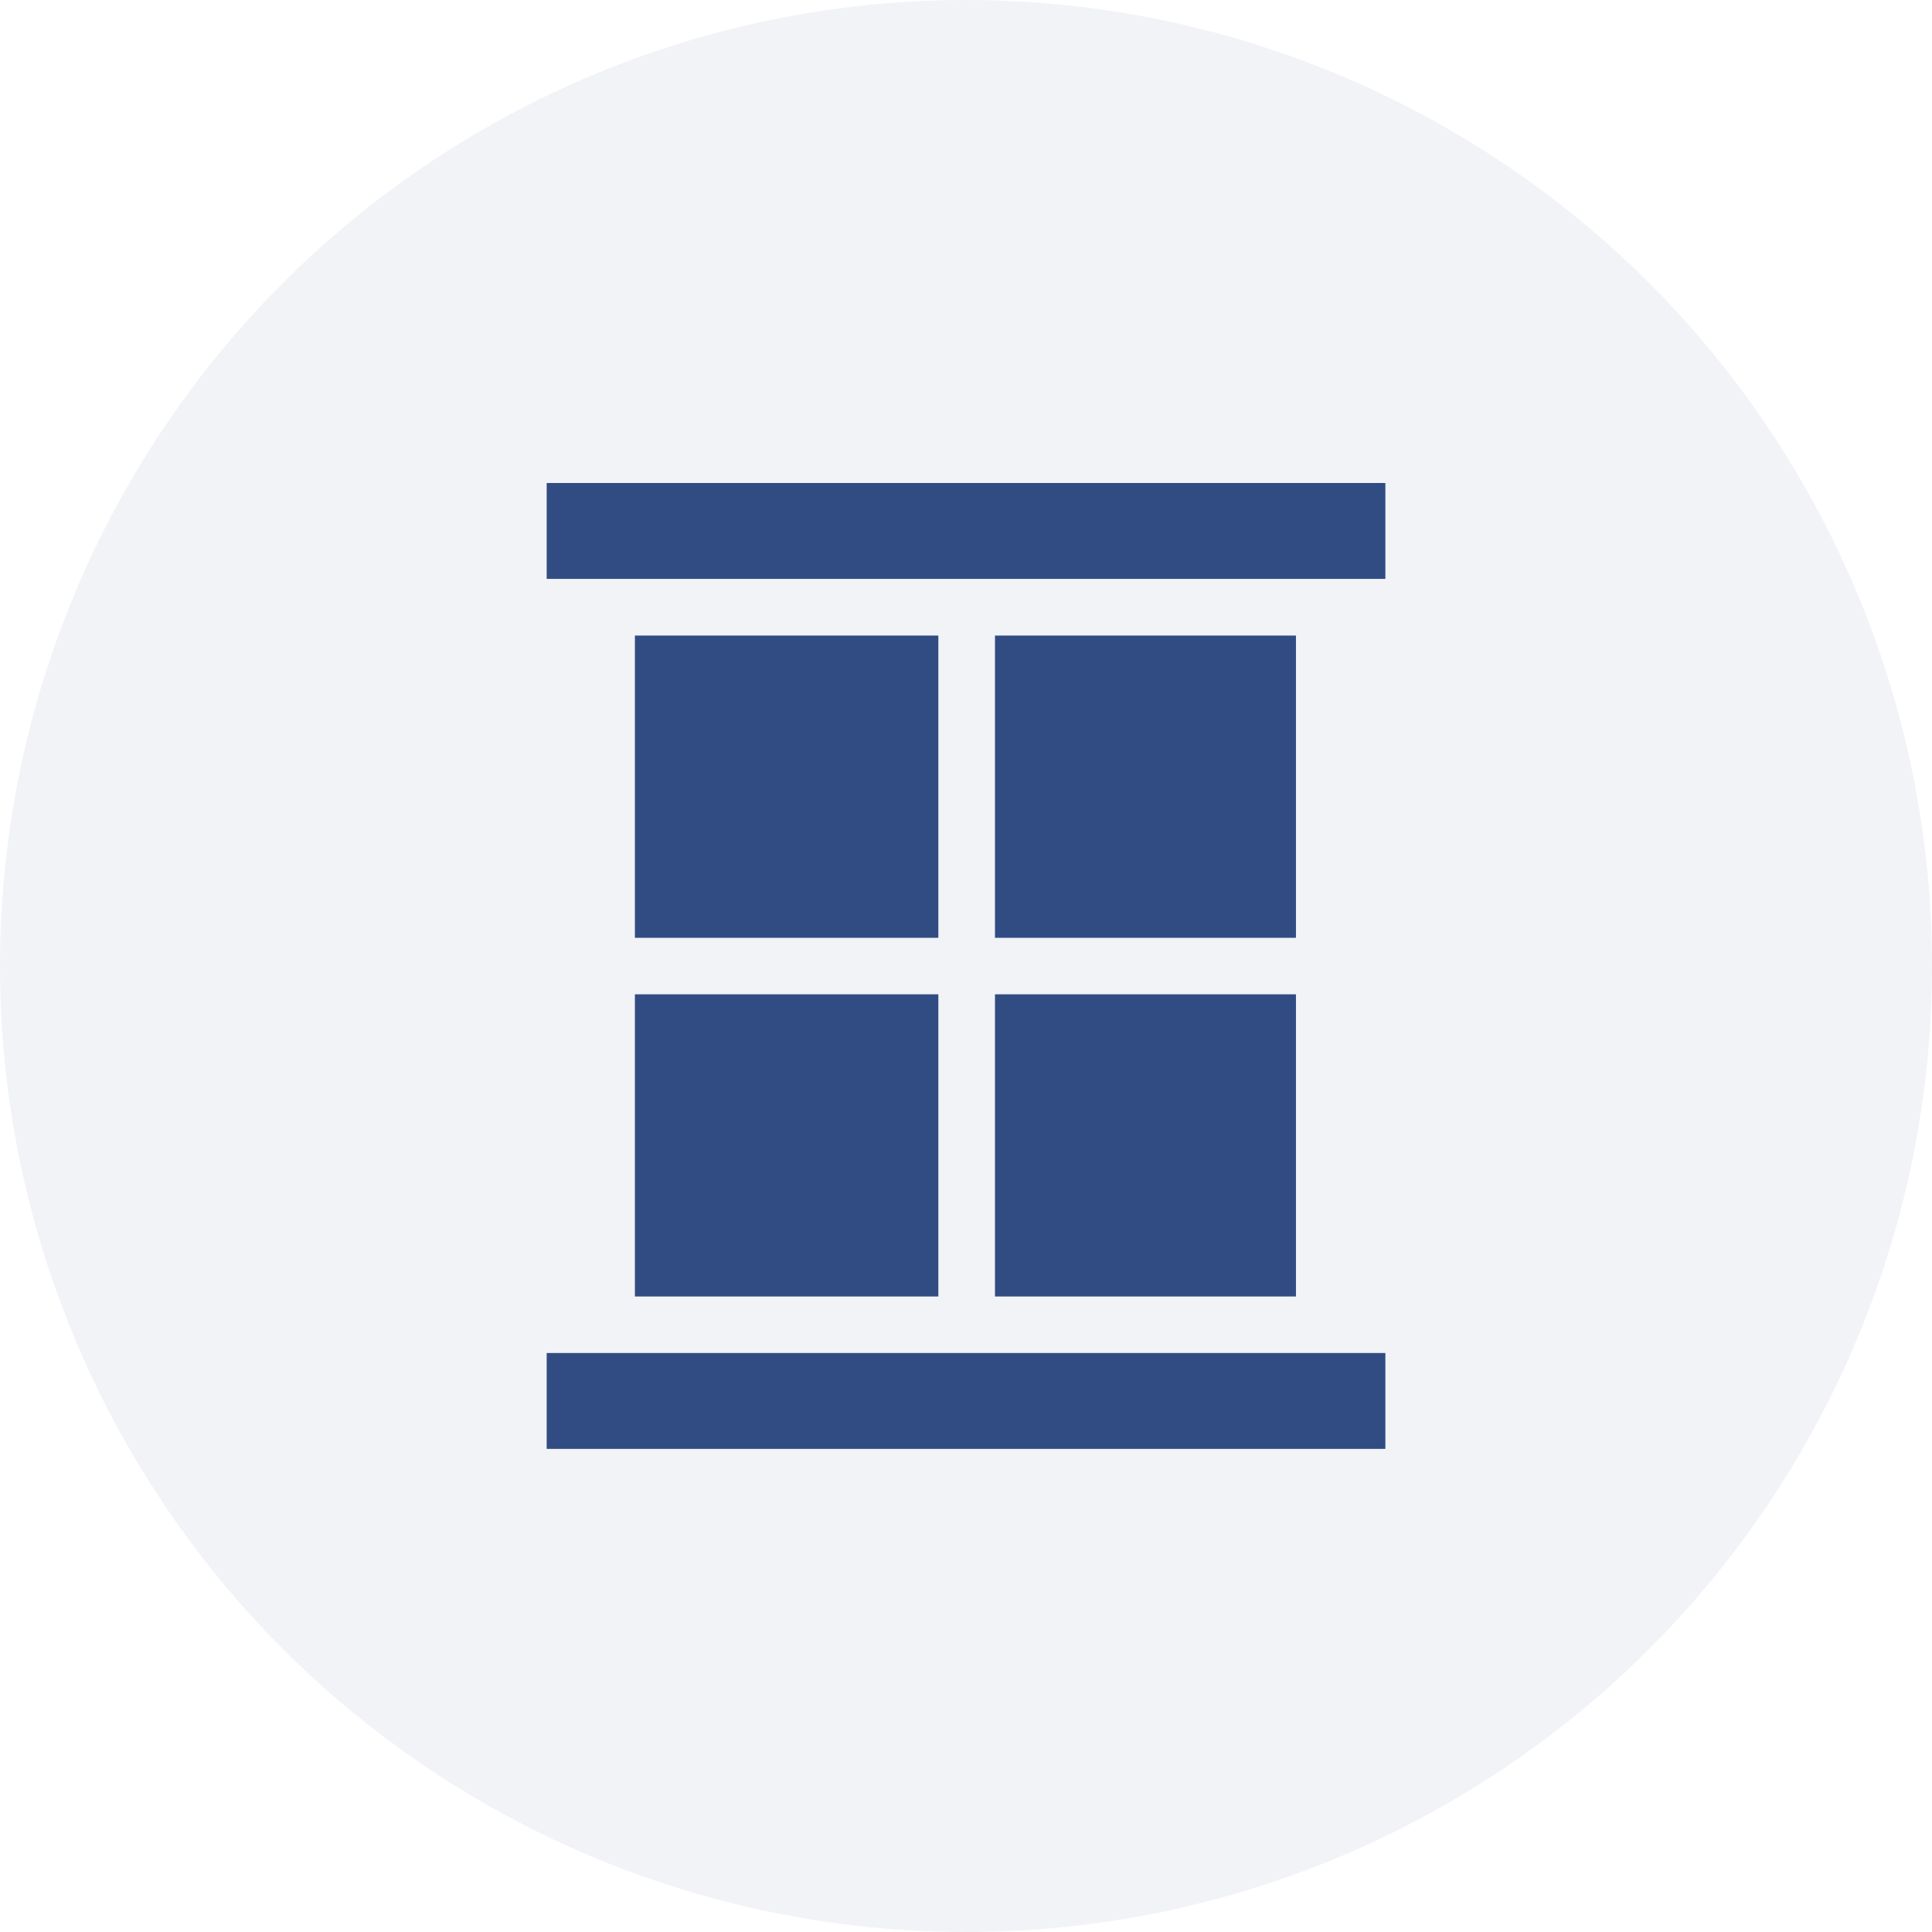
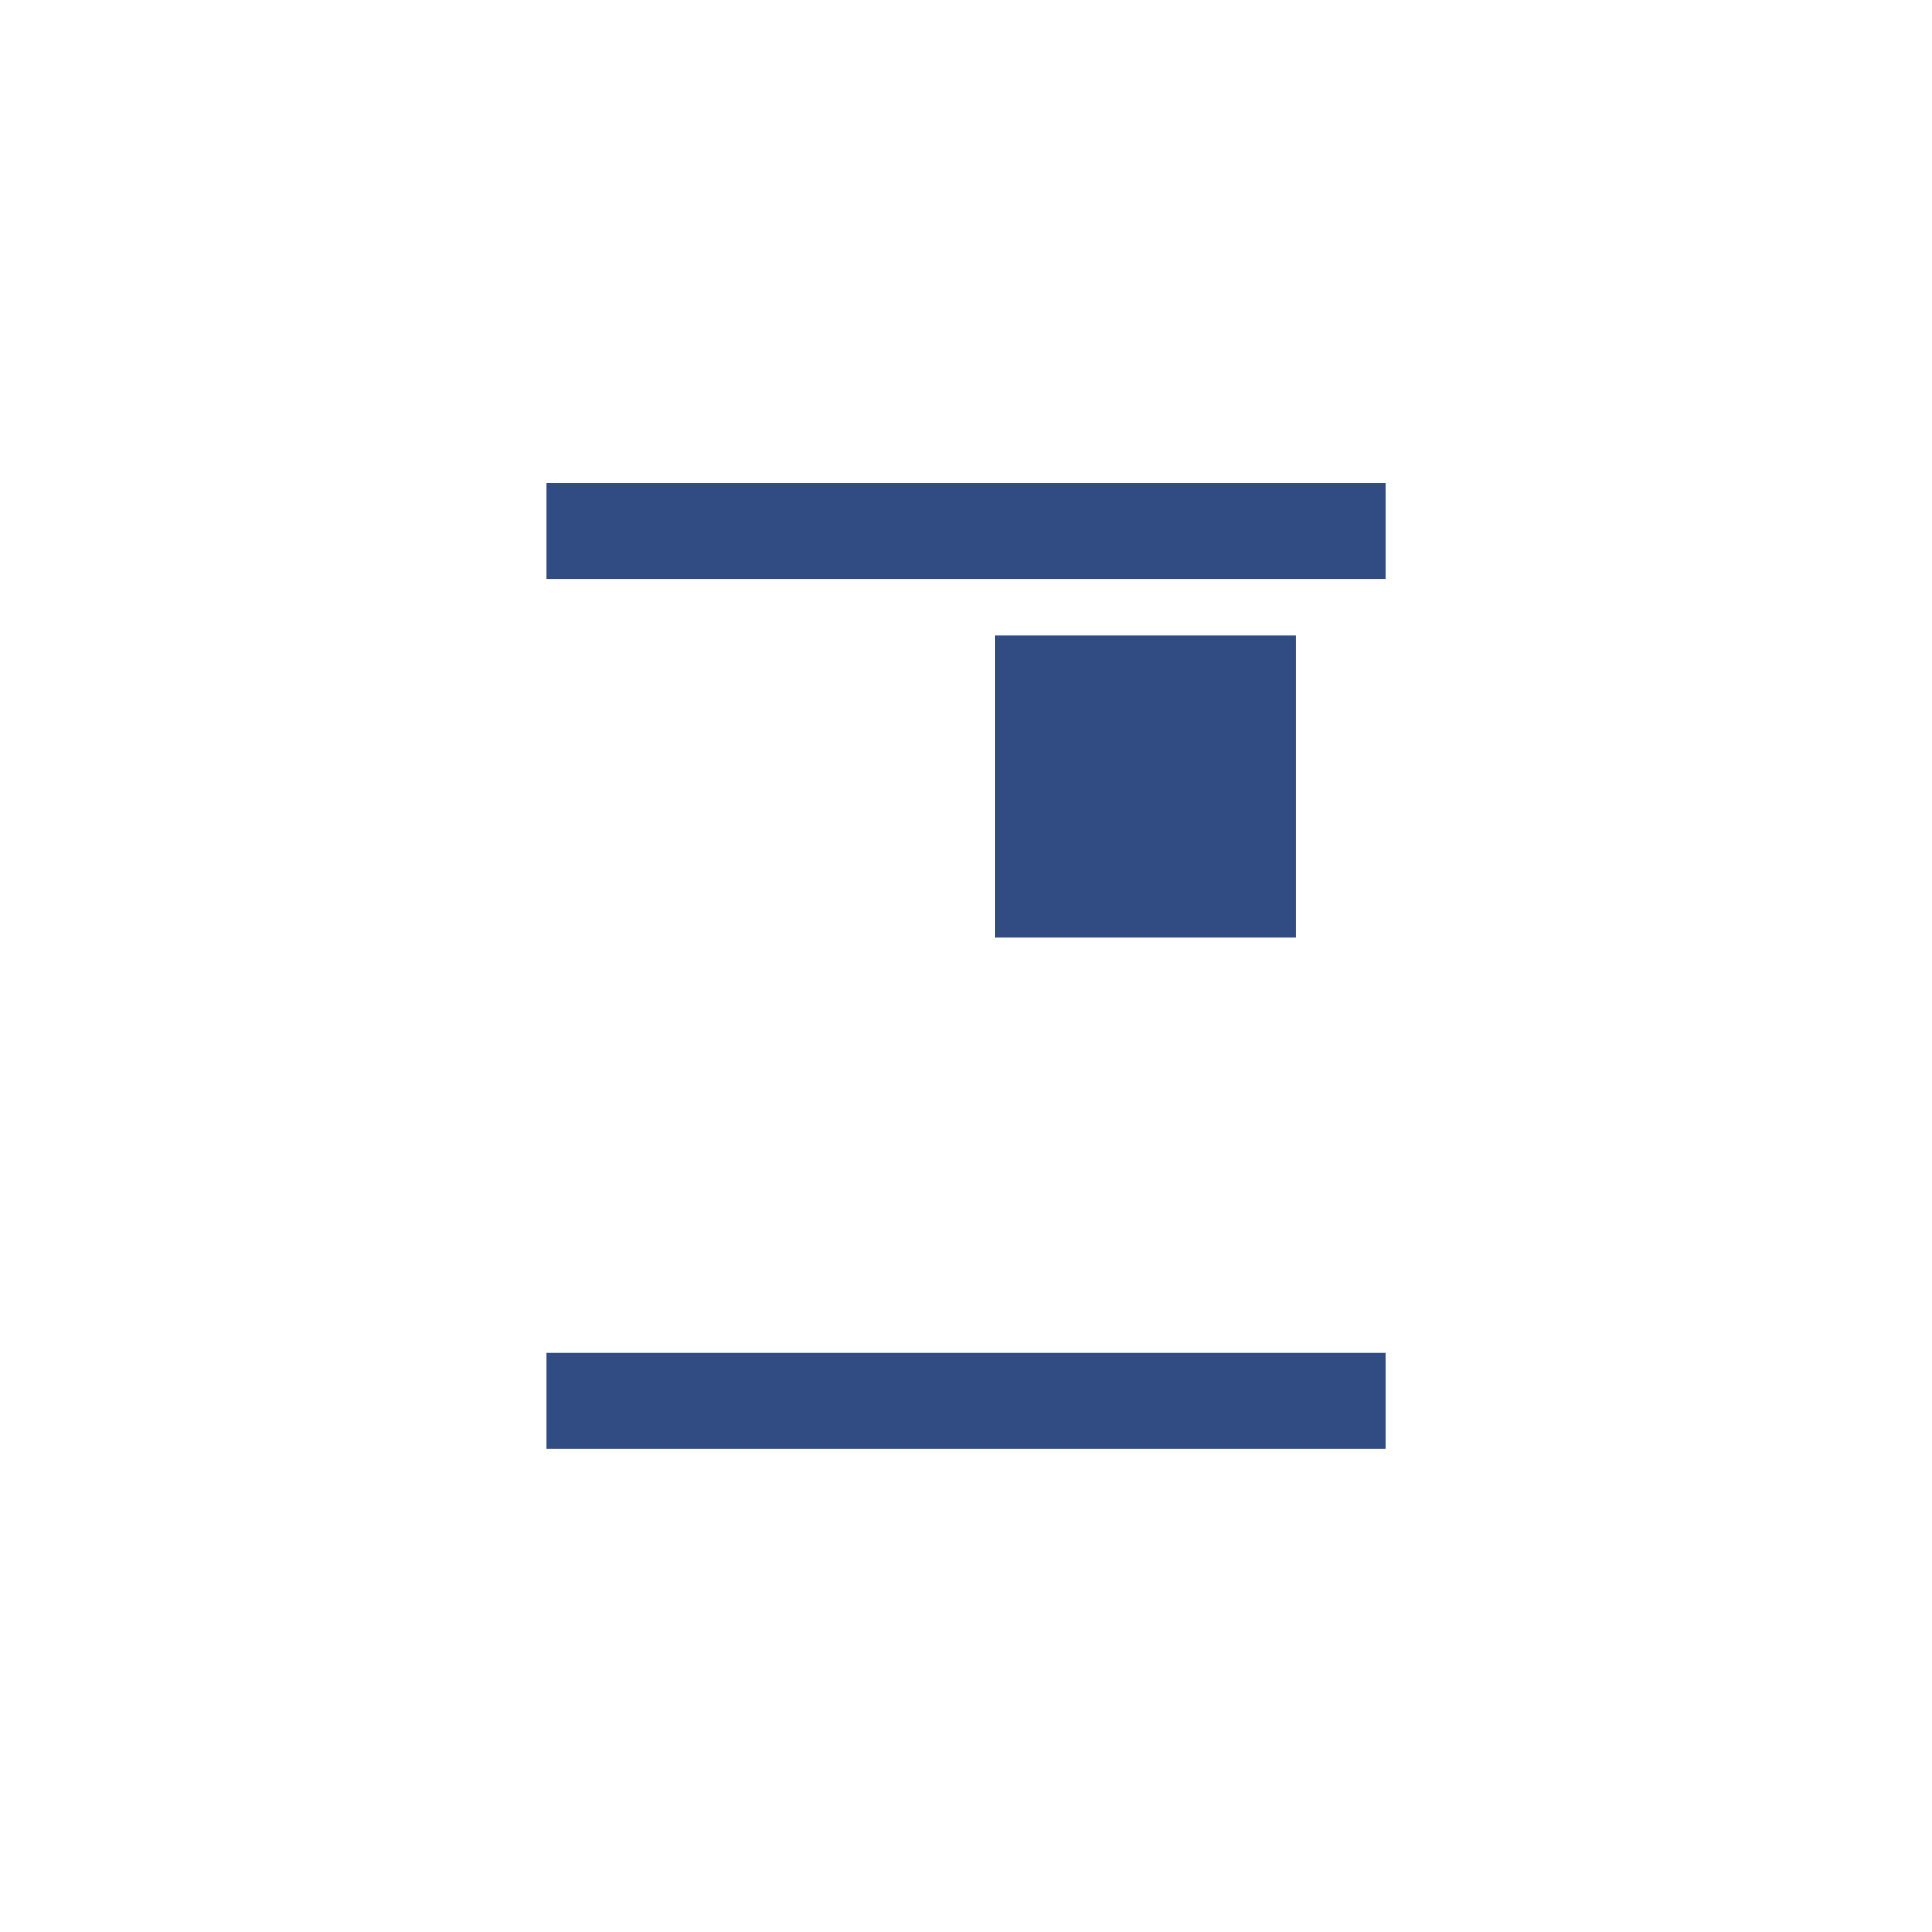
<svg xmlns="http://www.w3.org/2000/svg" width="32" height="32" viewBox="0 0 32 32" fill="none">
-   <circle cx="16" cy="16" r="16" fill="#314C82" fill-opacity="0.07" />
-   <path d="M15.542 16.469H10.516V21.474H15.542V16.469Z" fill="#314C82" />
-   <path d="M15.542 10.527H10.516V15.533H15.542V10.527Z" fill="#314C82" />
  <path d="M22.946 22.41H9.055V23.998H22.946V22.41Z" fill="#314C82" />
  <path d="M22.946 8H9.055V9.588H22.946V8Z" fill="#314C82" />
  <path d="M21.465 10.527H16.48V15.533H21.465V10.527Z" fill="#314C82" />
-   <path d="M21.465 16.469H16.48V21.474H21.465V16.469Z" fill="#314C82" />
</svg>